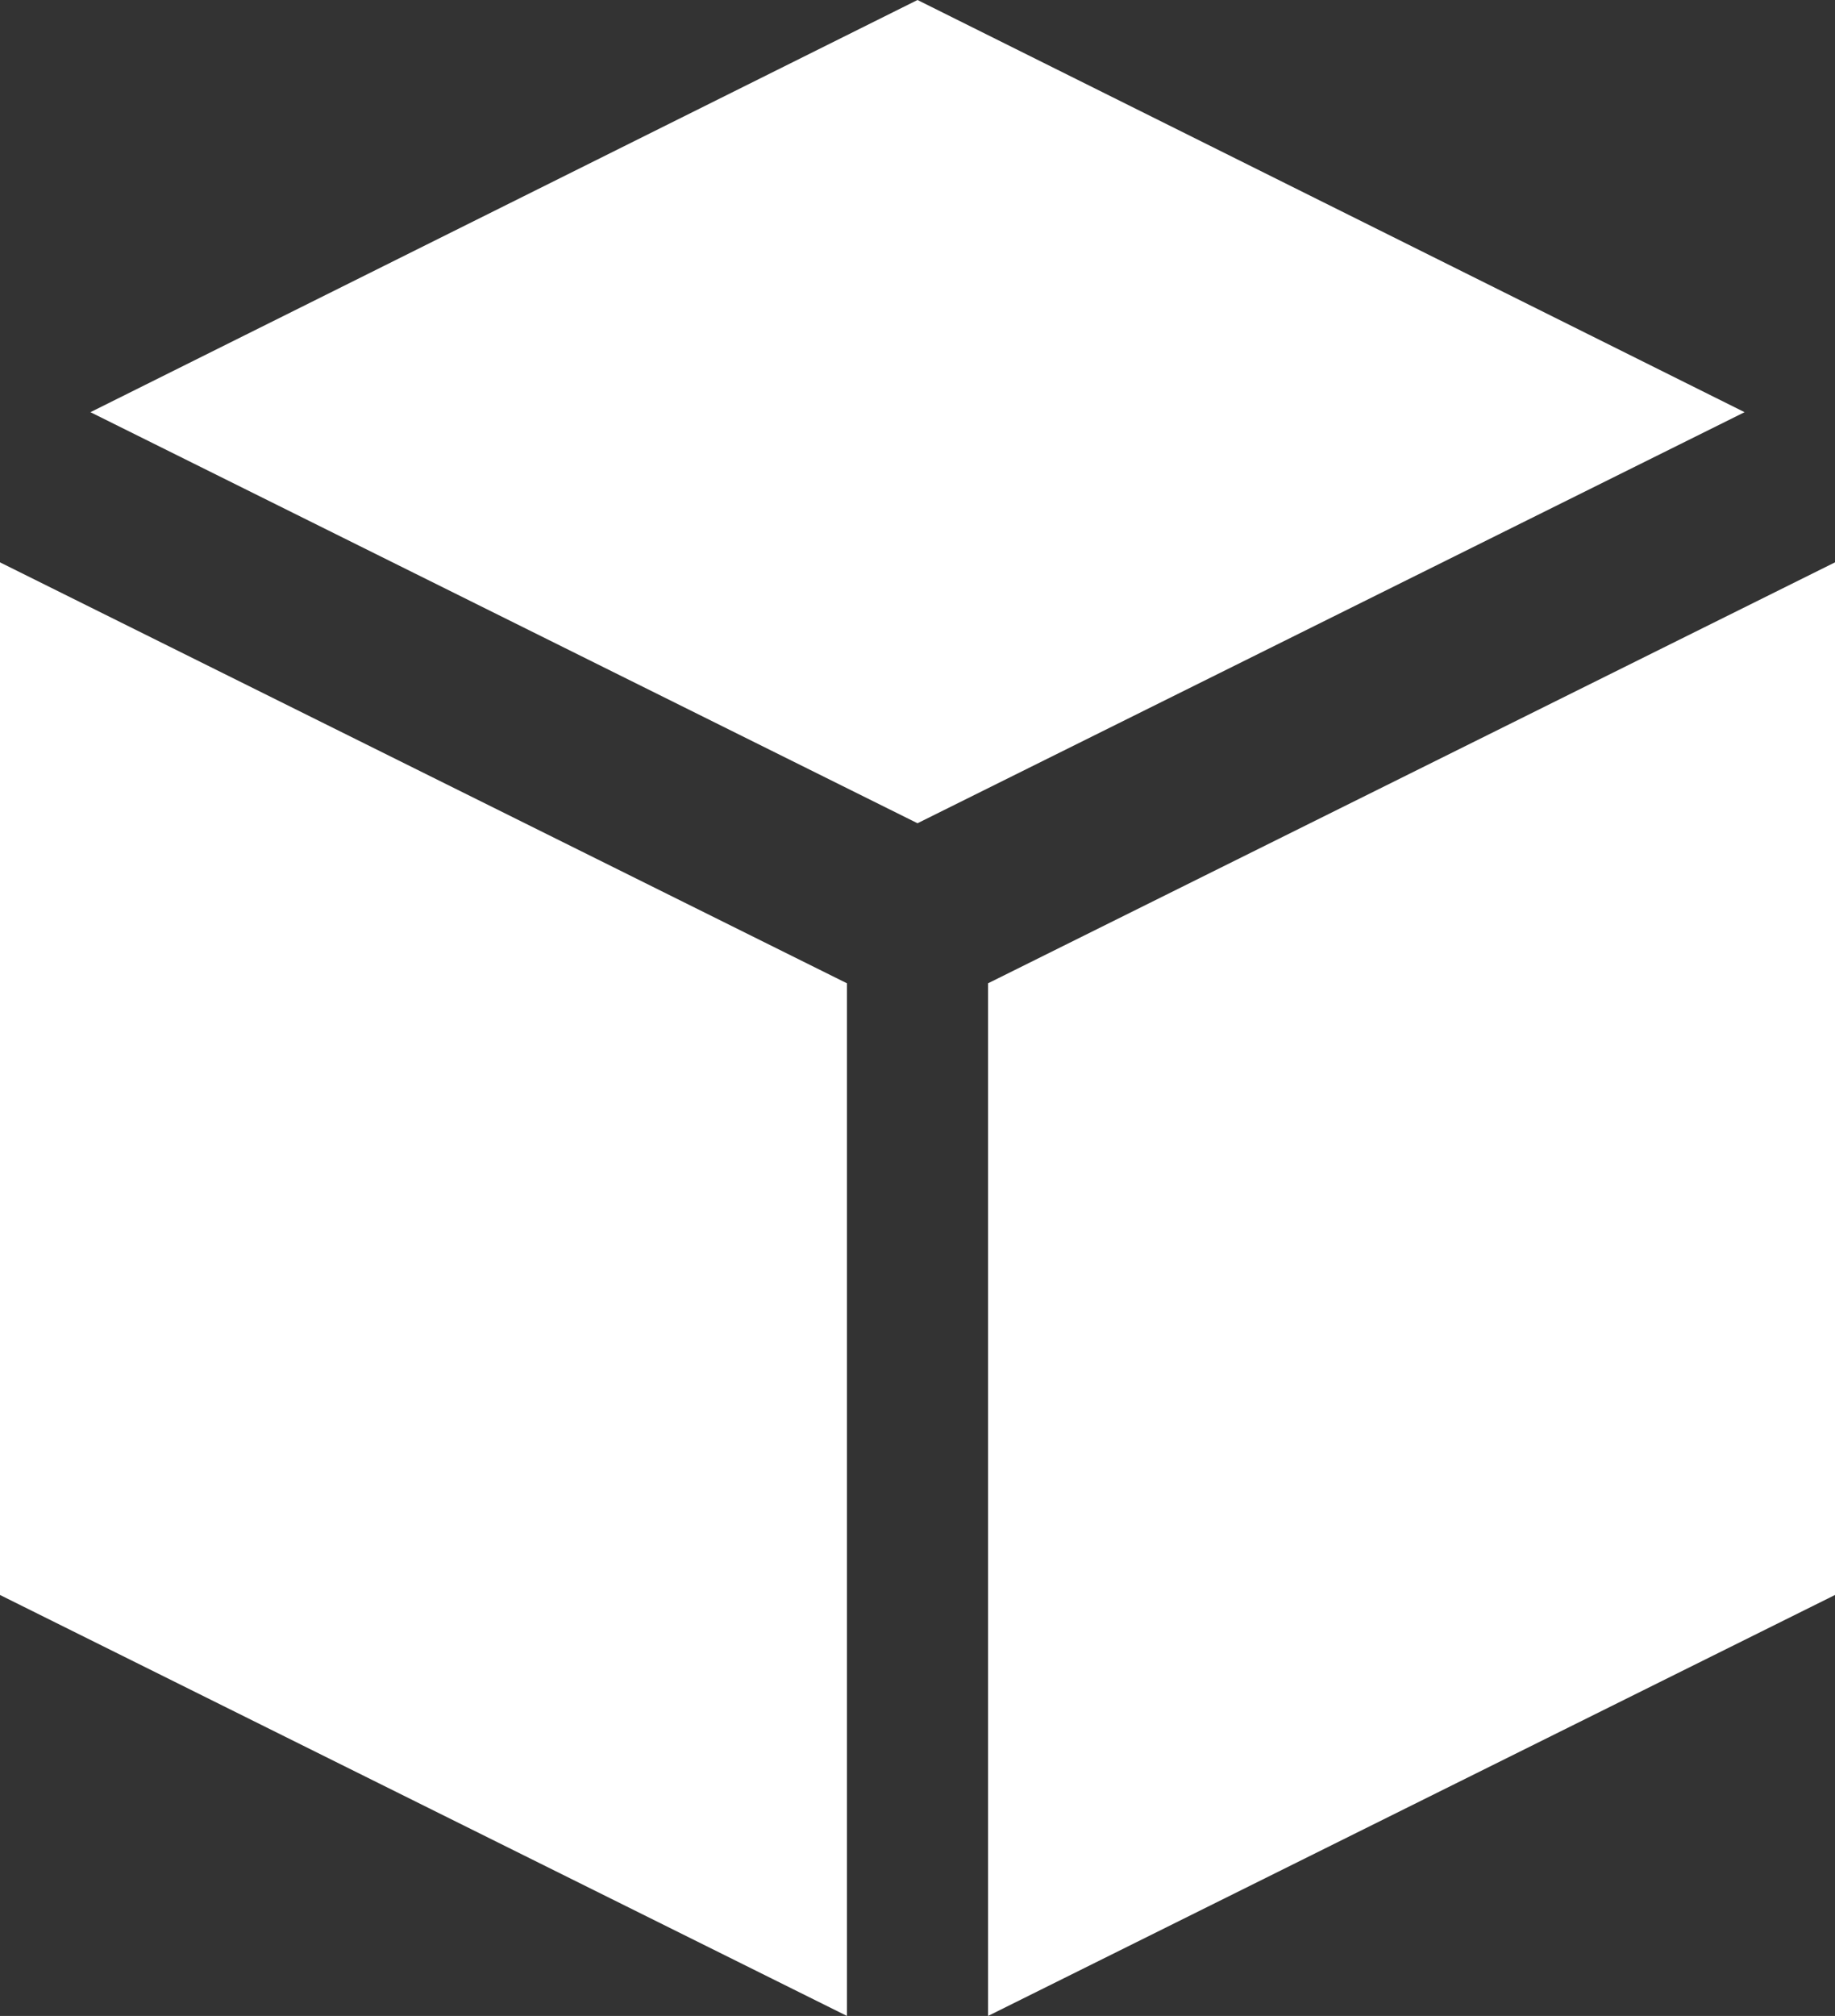
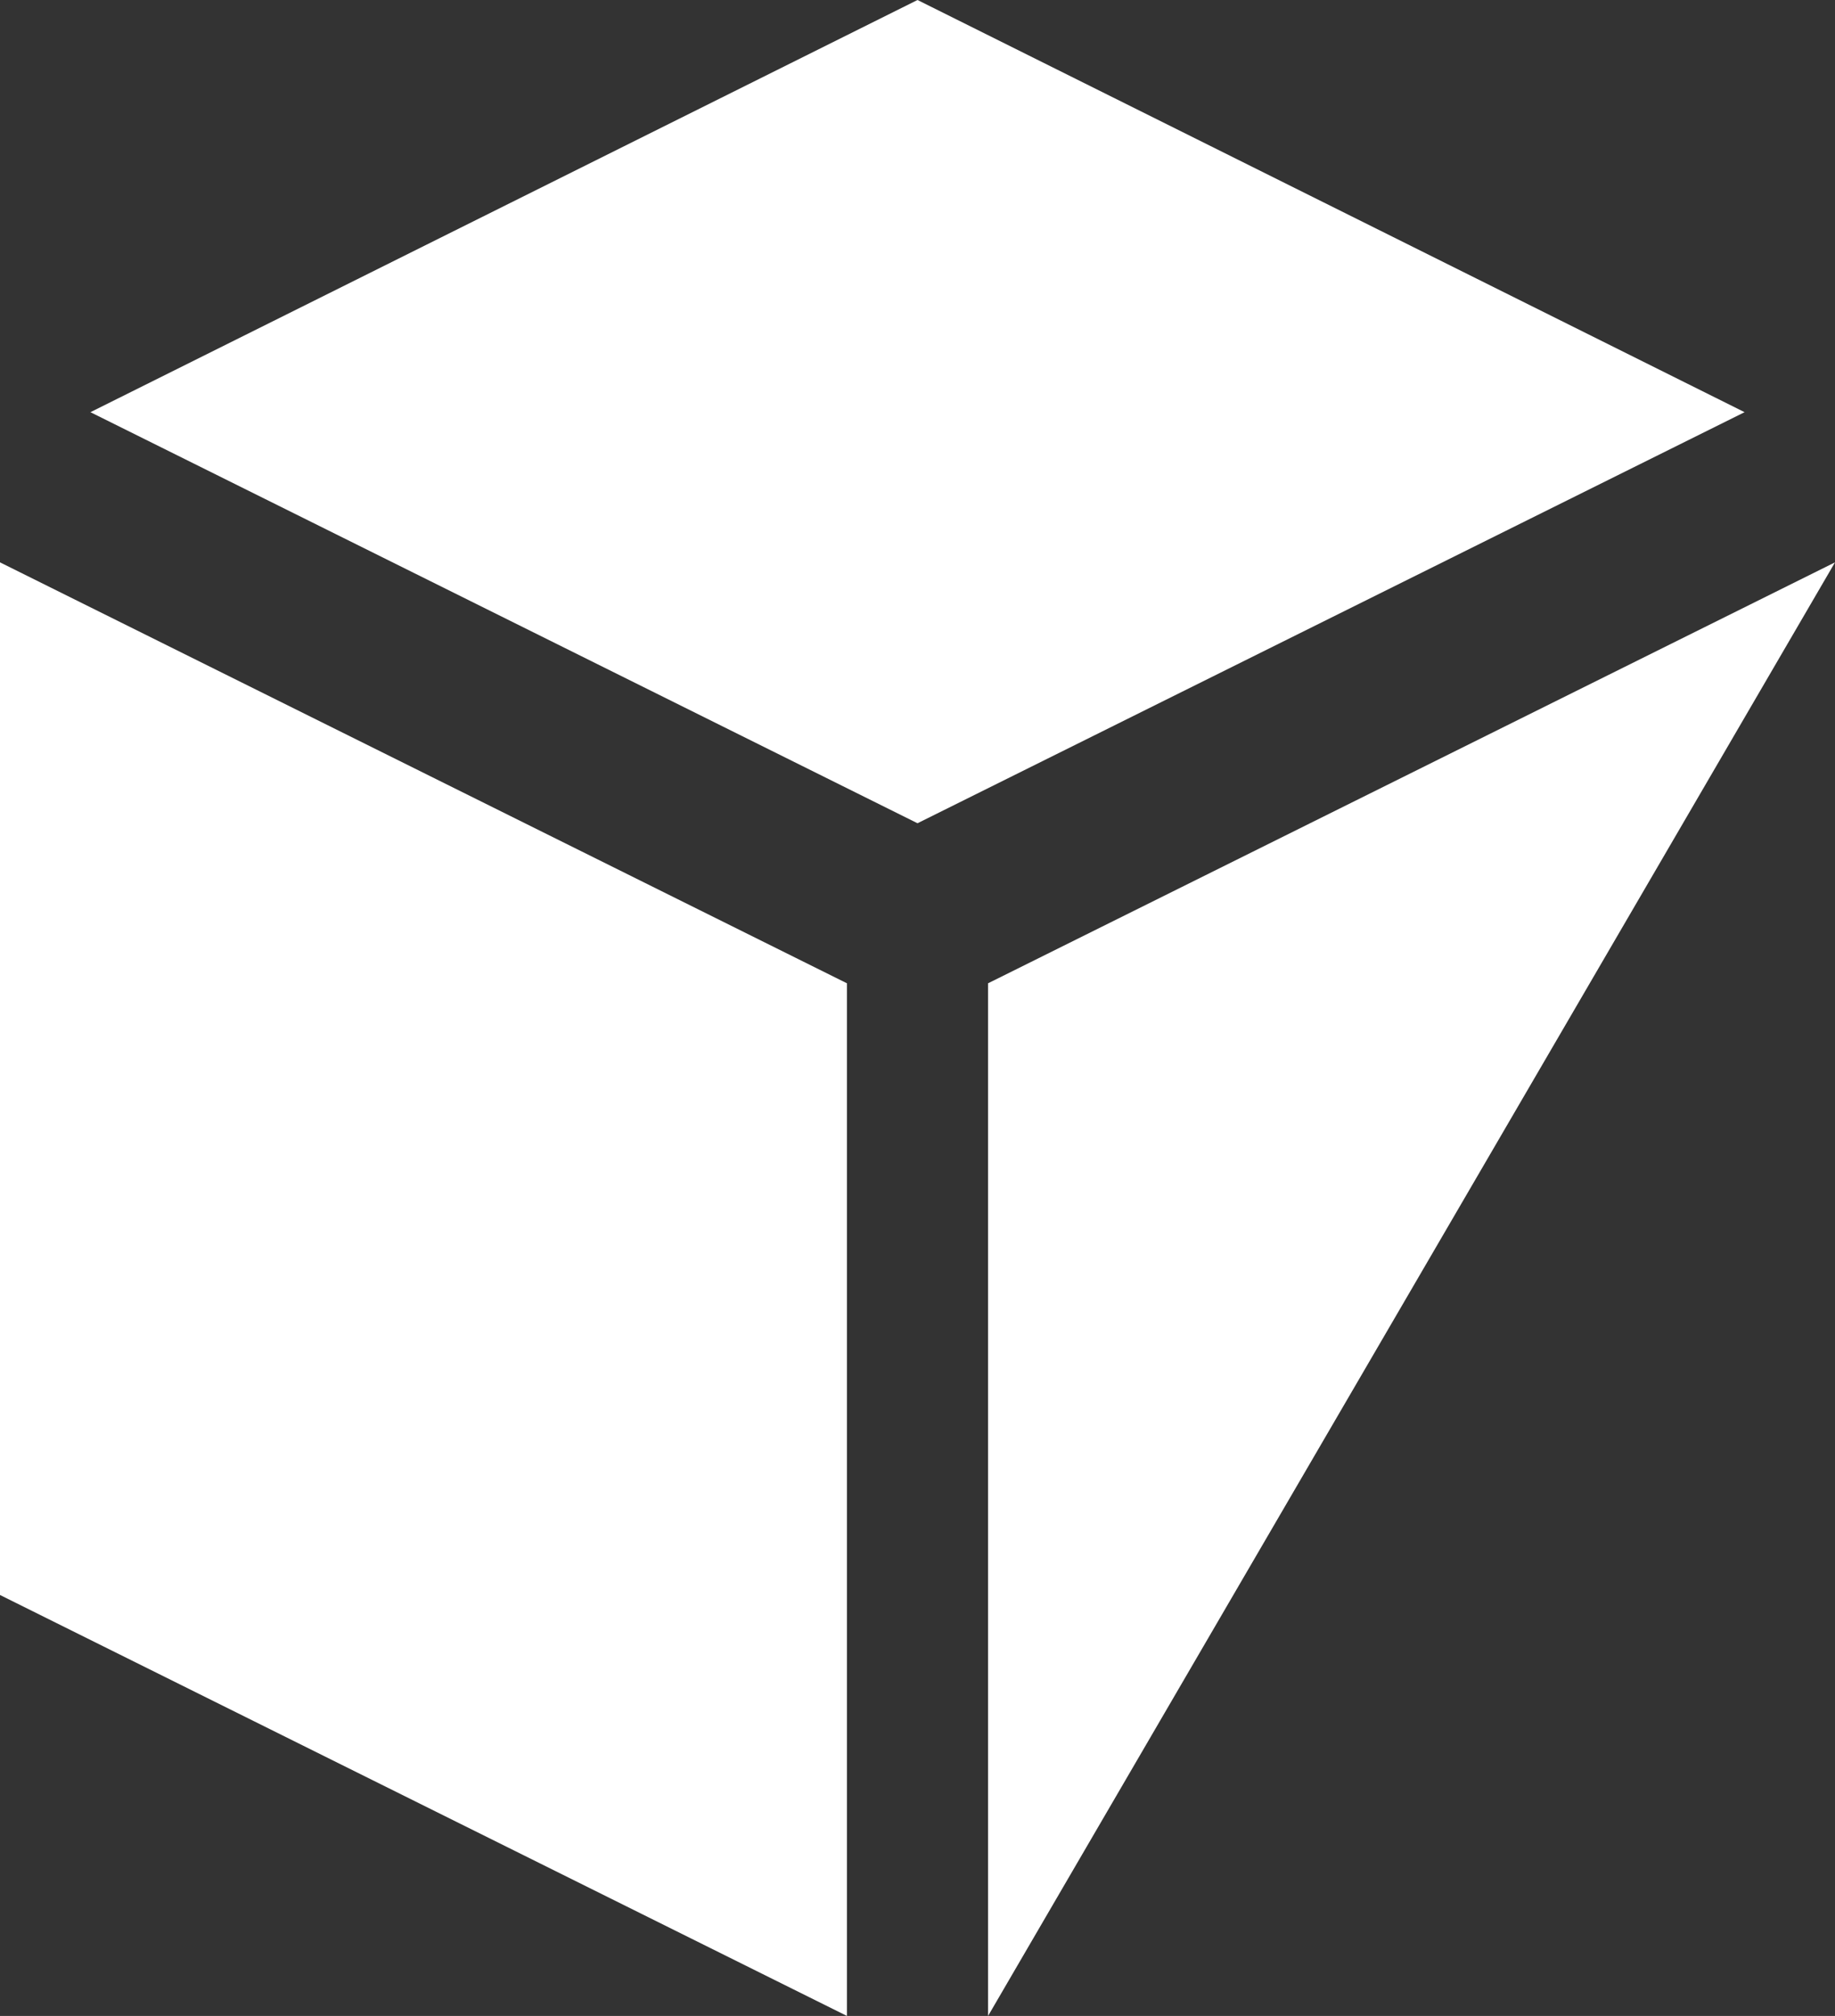
<svg xmlns="http://www.w3.org/2000/svg" width="61" height="67" viewBox="0 0 61 67" fill="none">
  <rect x="0" y="0" width="61" height="67" fill="#333333" stroke="none" />
  <g id="Frame 27">
-     <path id="Vector" d="M30.5 0L57.994 13.699L30.5 27.361L3.006 13.699L30.5 0ZM0 53.01V18.69L28.154 32.68V67L0 53.01ZM32.846 32.68L61 18.69V53.01L32.846 67V32.68Z" fill="white" />
+     <path id="Vector" d="M30.5 0L57.994 13.699L30.5 27.361L3.006 13.699L30.5 0ZM0 53.01V18.69L28.154 32.68V67L0 53.01ZM32.846 32.68L61 18.69L32.846 67V32.68Z" fill="white" />
  </g>
</svg>